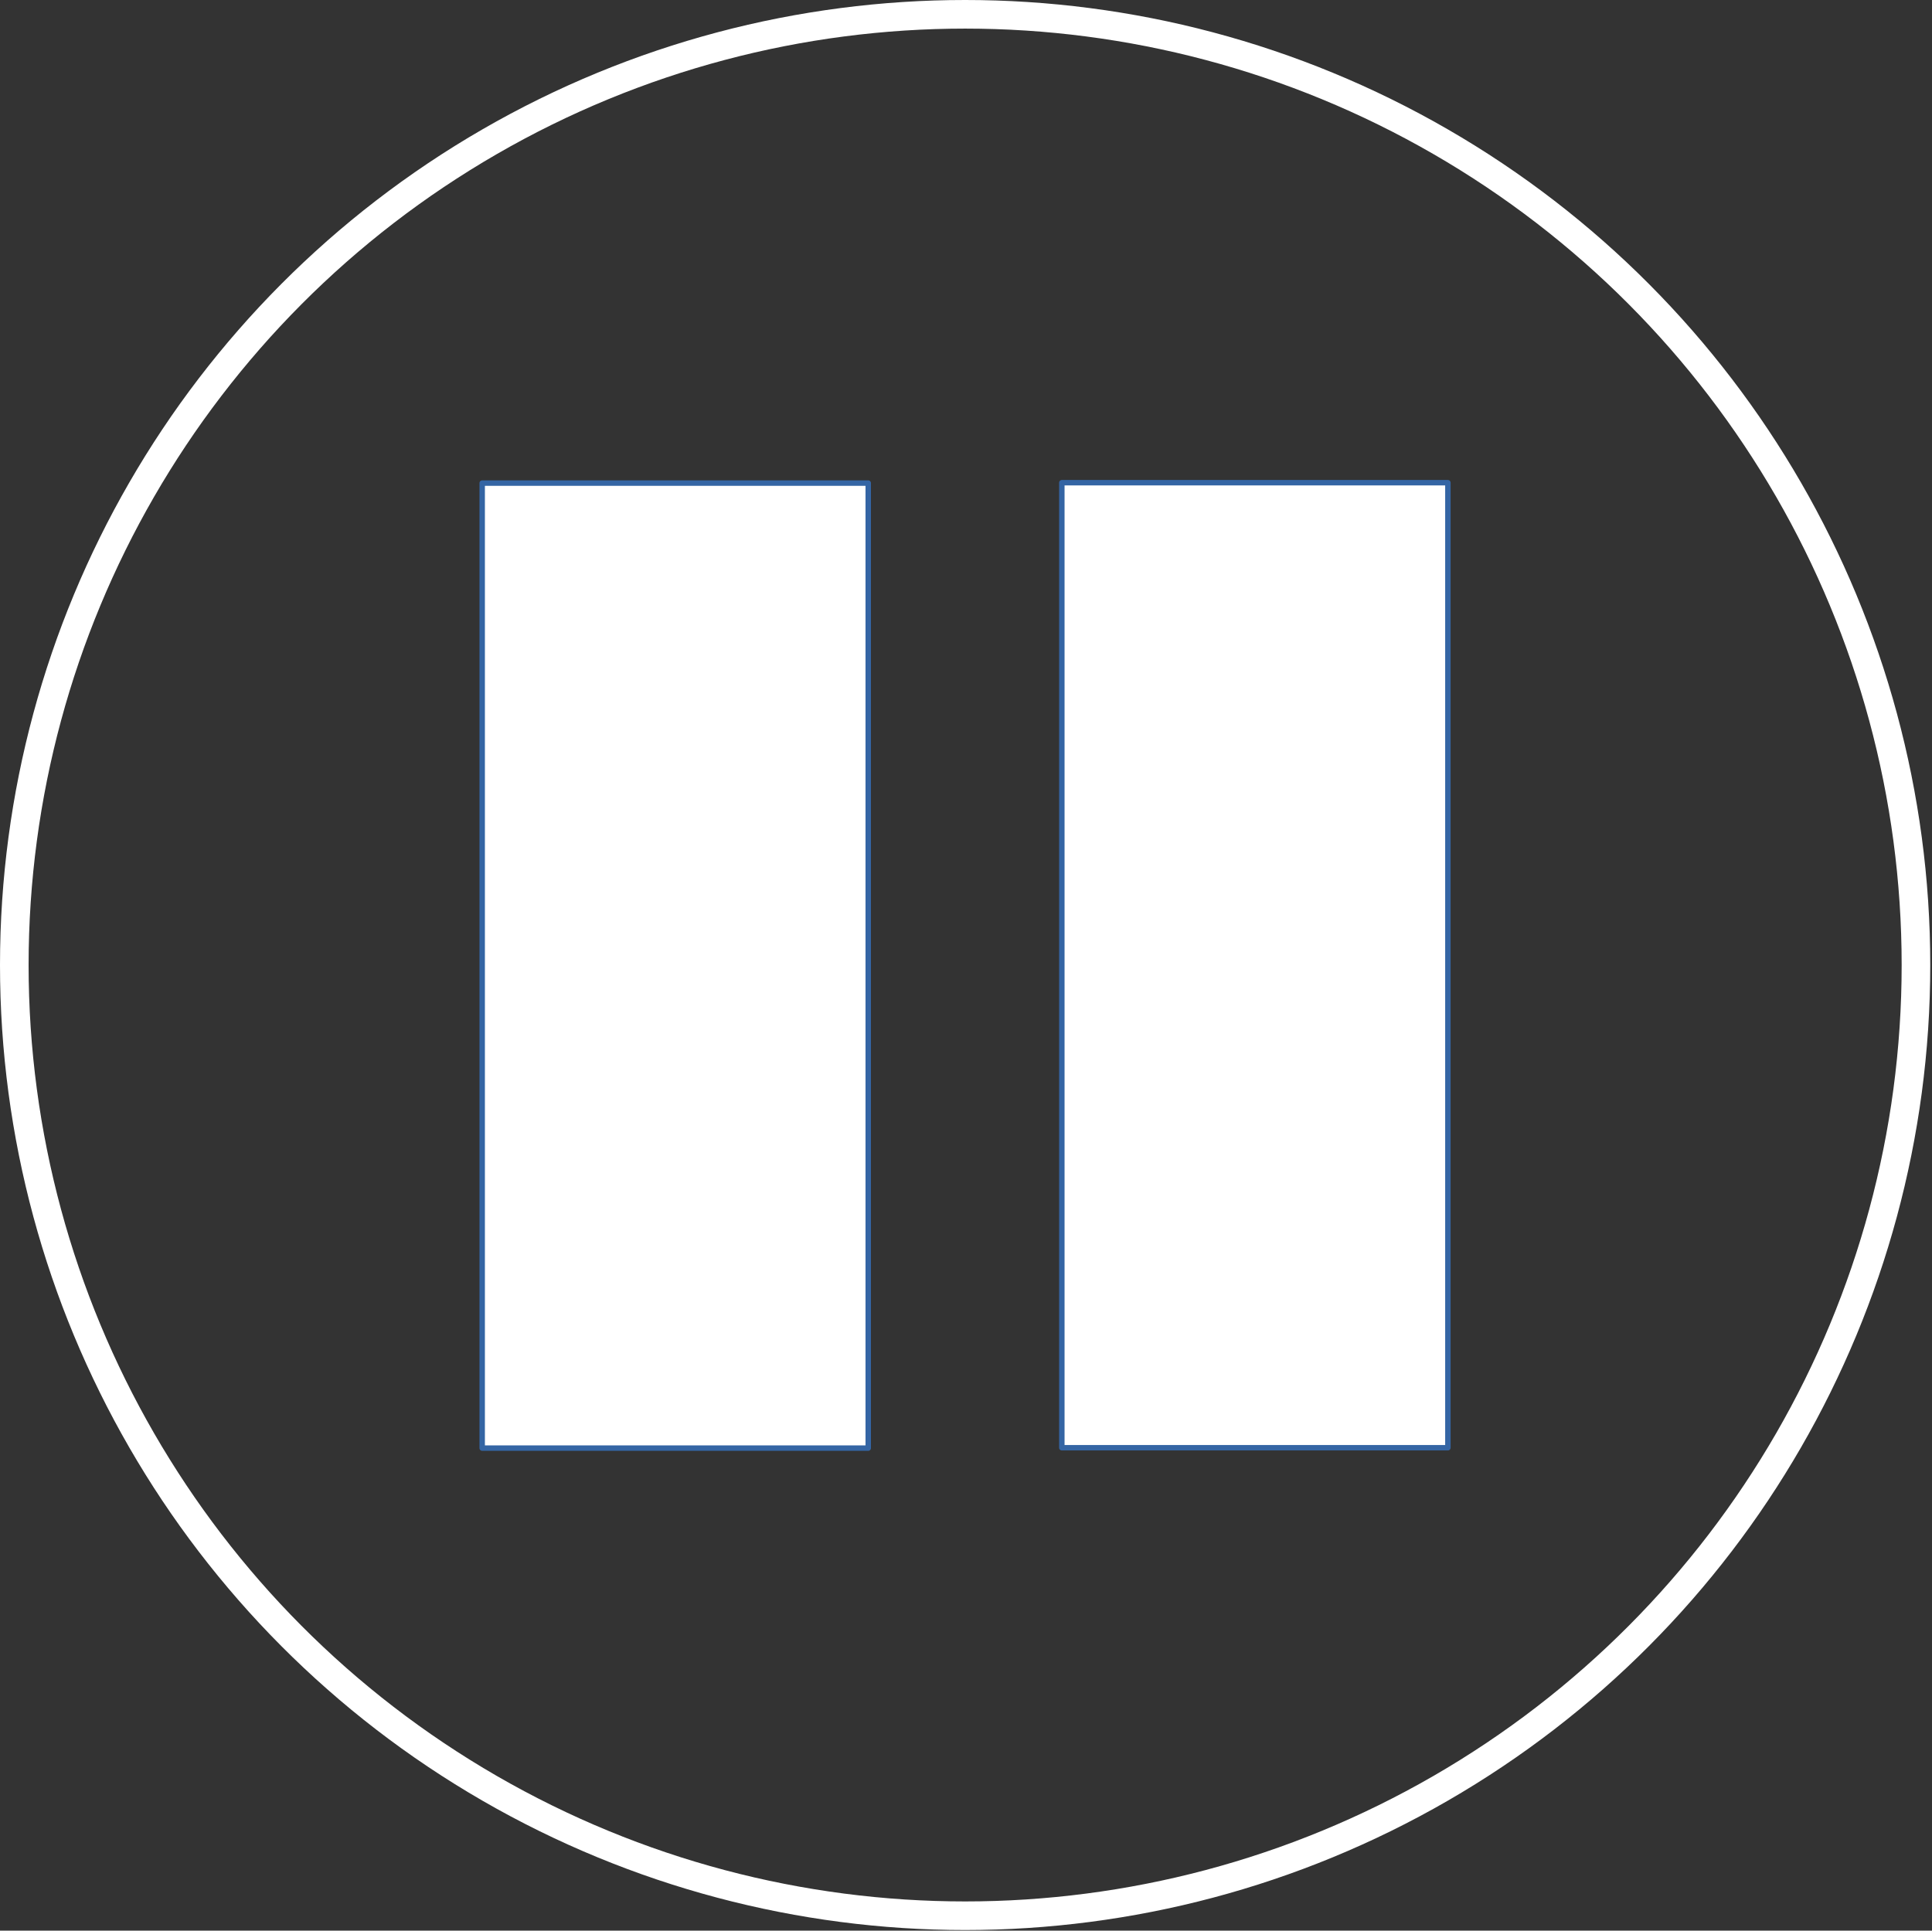
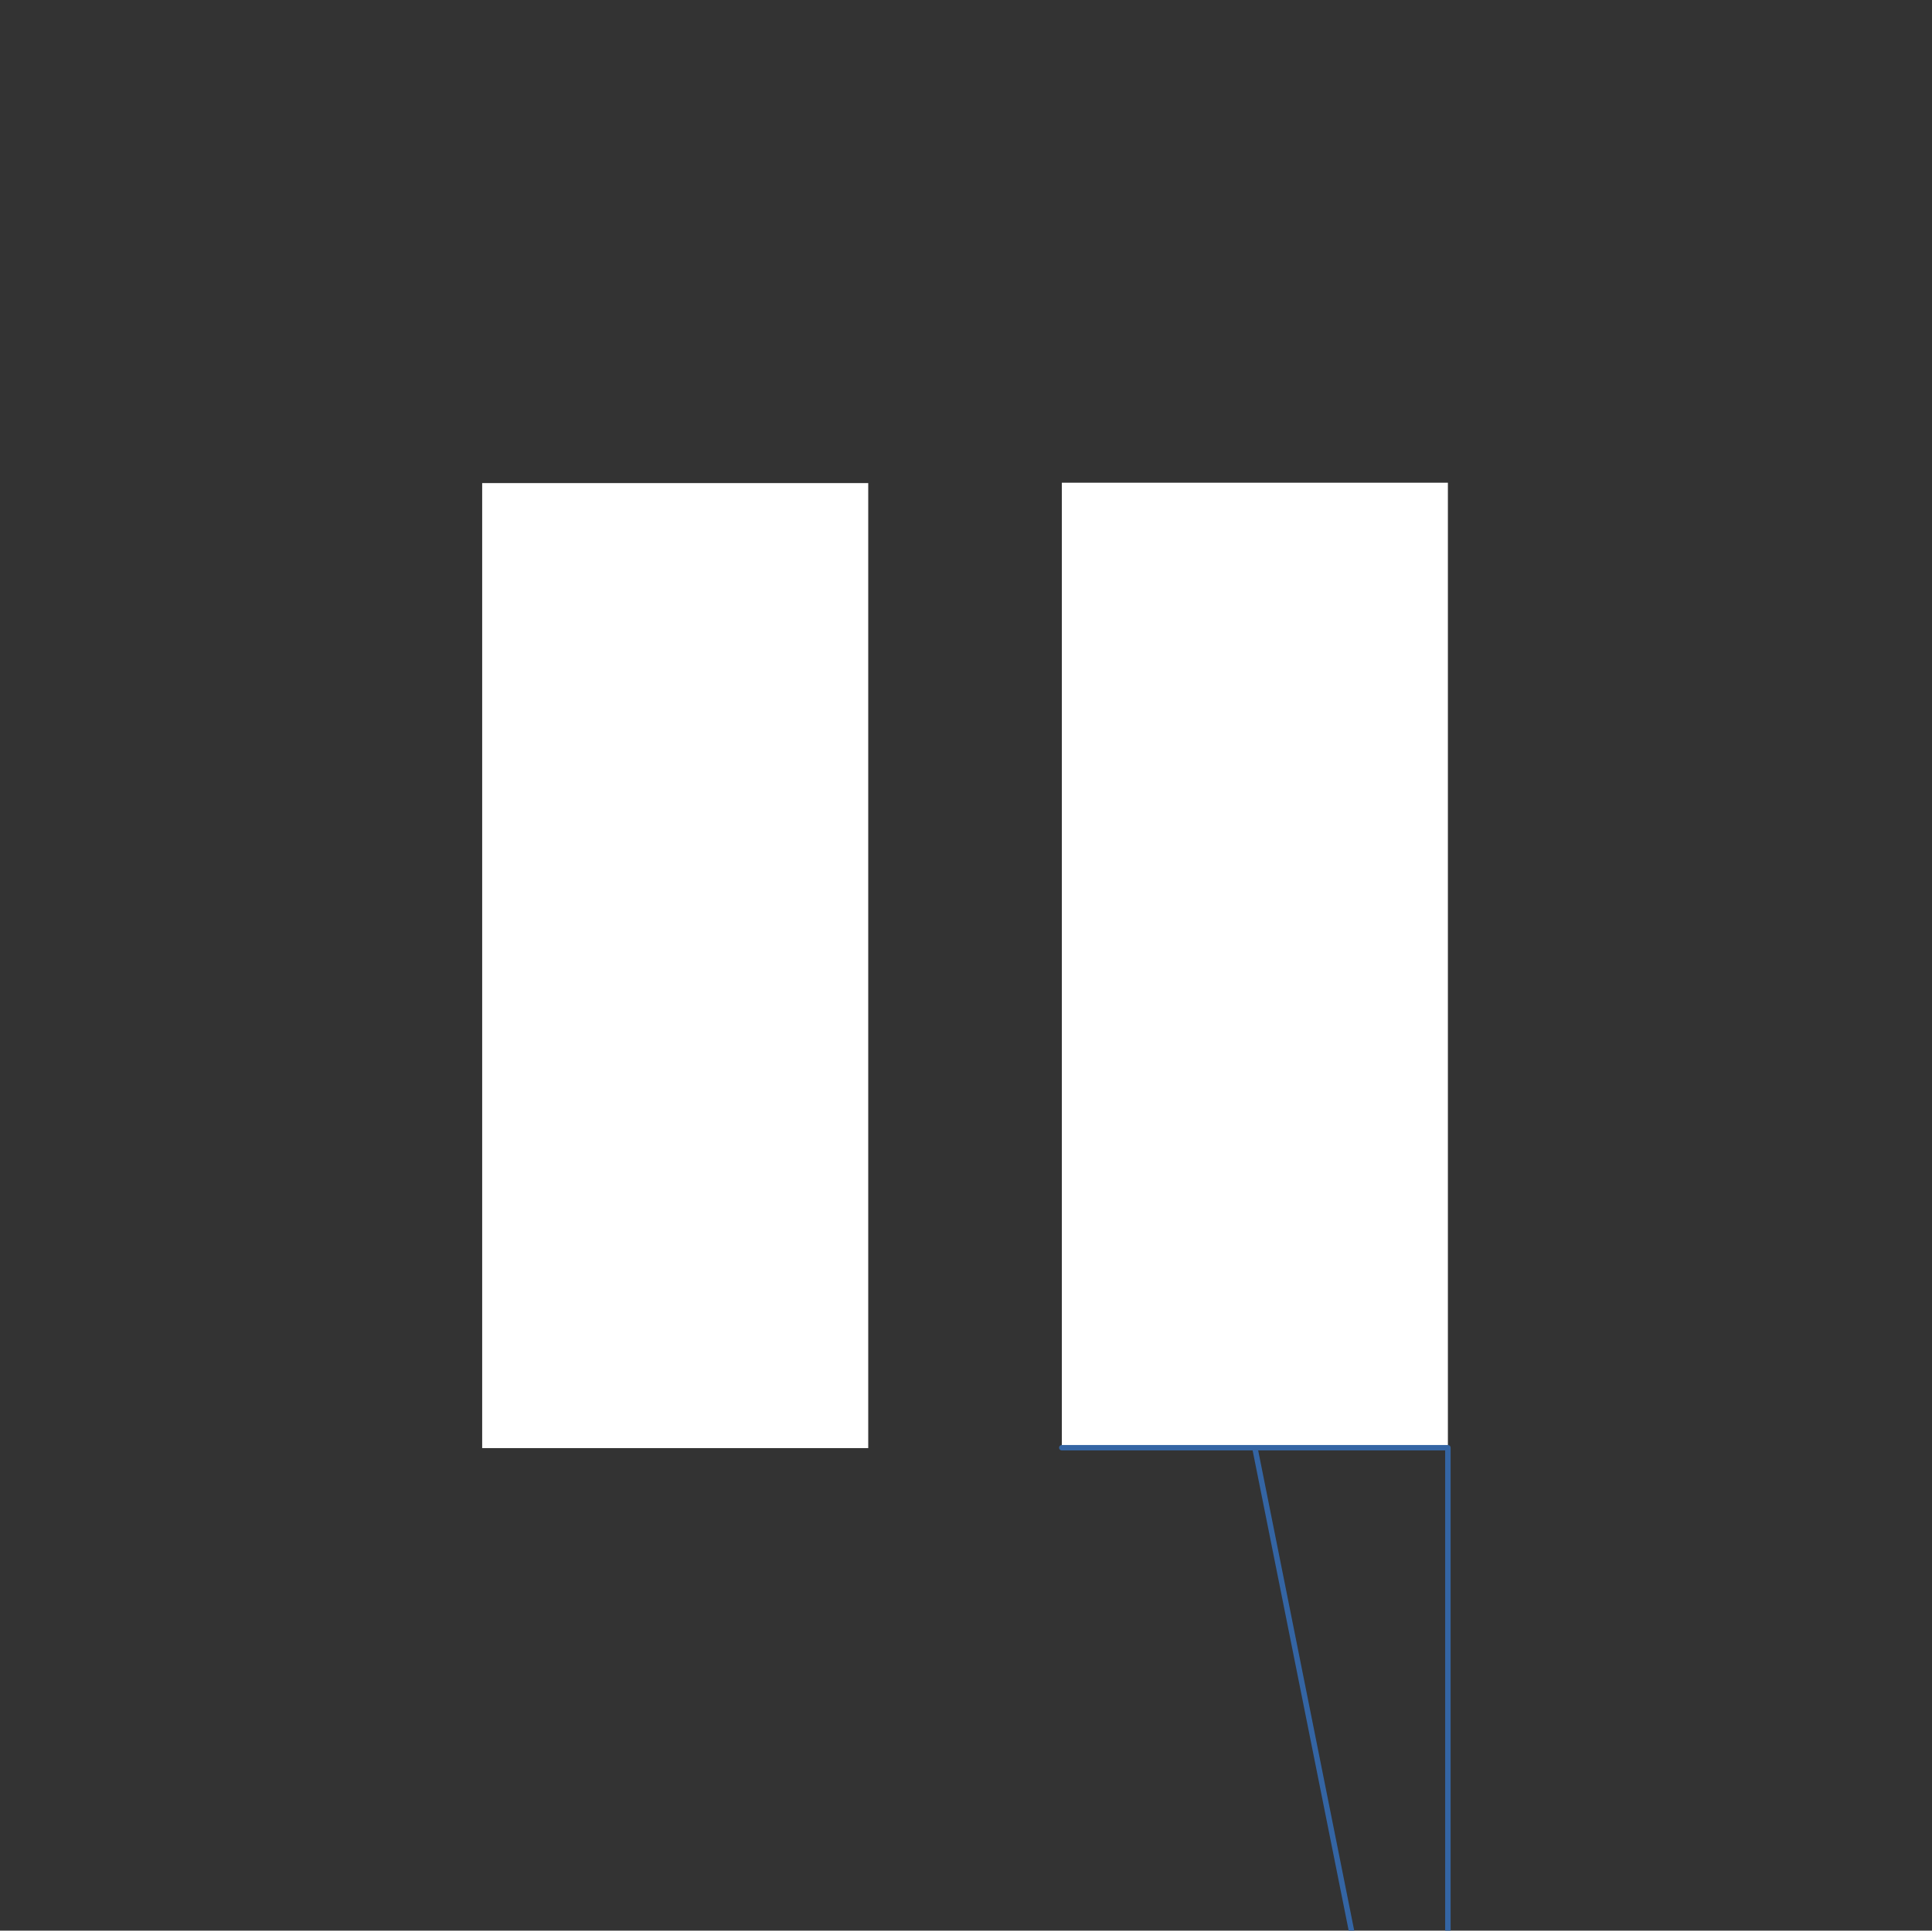
<svg xmlns="http://www.w3.org/2000/svg" width="100.09mm" height="100.03mm" fill-rule="evenodd" stroke-linejoin="round" stroke-width="28.222" preserveAspectRatio="xMidYMid" version="1.2" viewBox="999 999 10009 10003">
  <rect x="999" y="999" width="10009" height="10003" fill="#333333" stroke="none" />
  <g class="com.sun.star.drawing.CustomShape">
-     <rect class="BoundingBox" x="3496" y="3501" width="2003" height="5003" fill="none" />
    <path d="m4497 8502h-1e3v-5e3h2e3v5e3z" fill="#fff" />
-     <path d="m4497 8502h-1e3v-5e3h2e3v5e3z" fill="none" stroke="#3465a4" />
-     <rect class="BoundingBox" x="6499" y="3499" width="2003" height="5003" fill="none" />
    <path d="m7500 8500h-1e3v-5e3h2e3v5e3z" fill="#fff" />
-     <path d="m7500 8500h-1e3v-5e3h2e3v5e3z" fill="none" stroke="#3465a4" />
+     <path d="m7500 8500h-1e3h2e3v5e3z" fill="none" stroke="#3465a4" />
  </g>
-   <circle cx="5999" cy="5999" r="4925.9" fill="none" stroke="#fff" stroke-width="148.2" />
</svg>